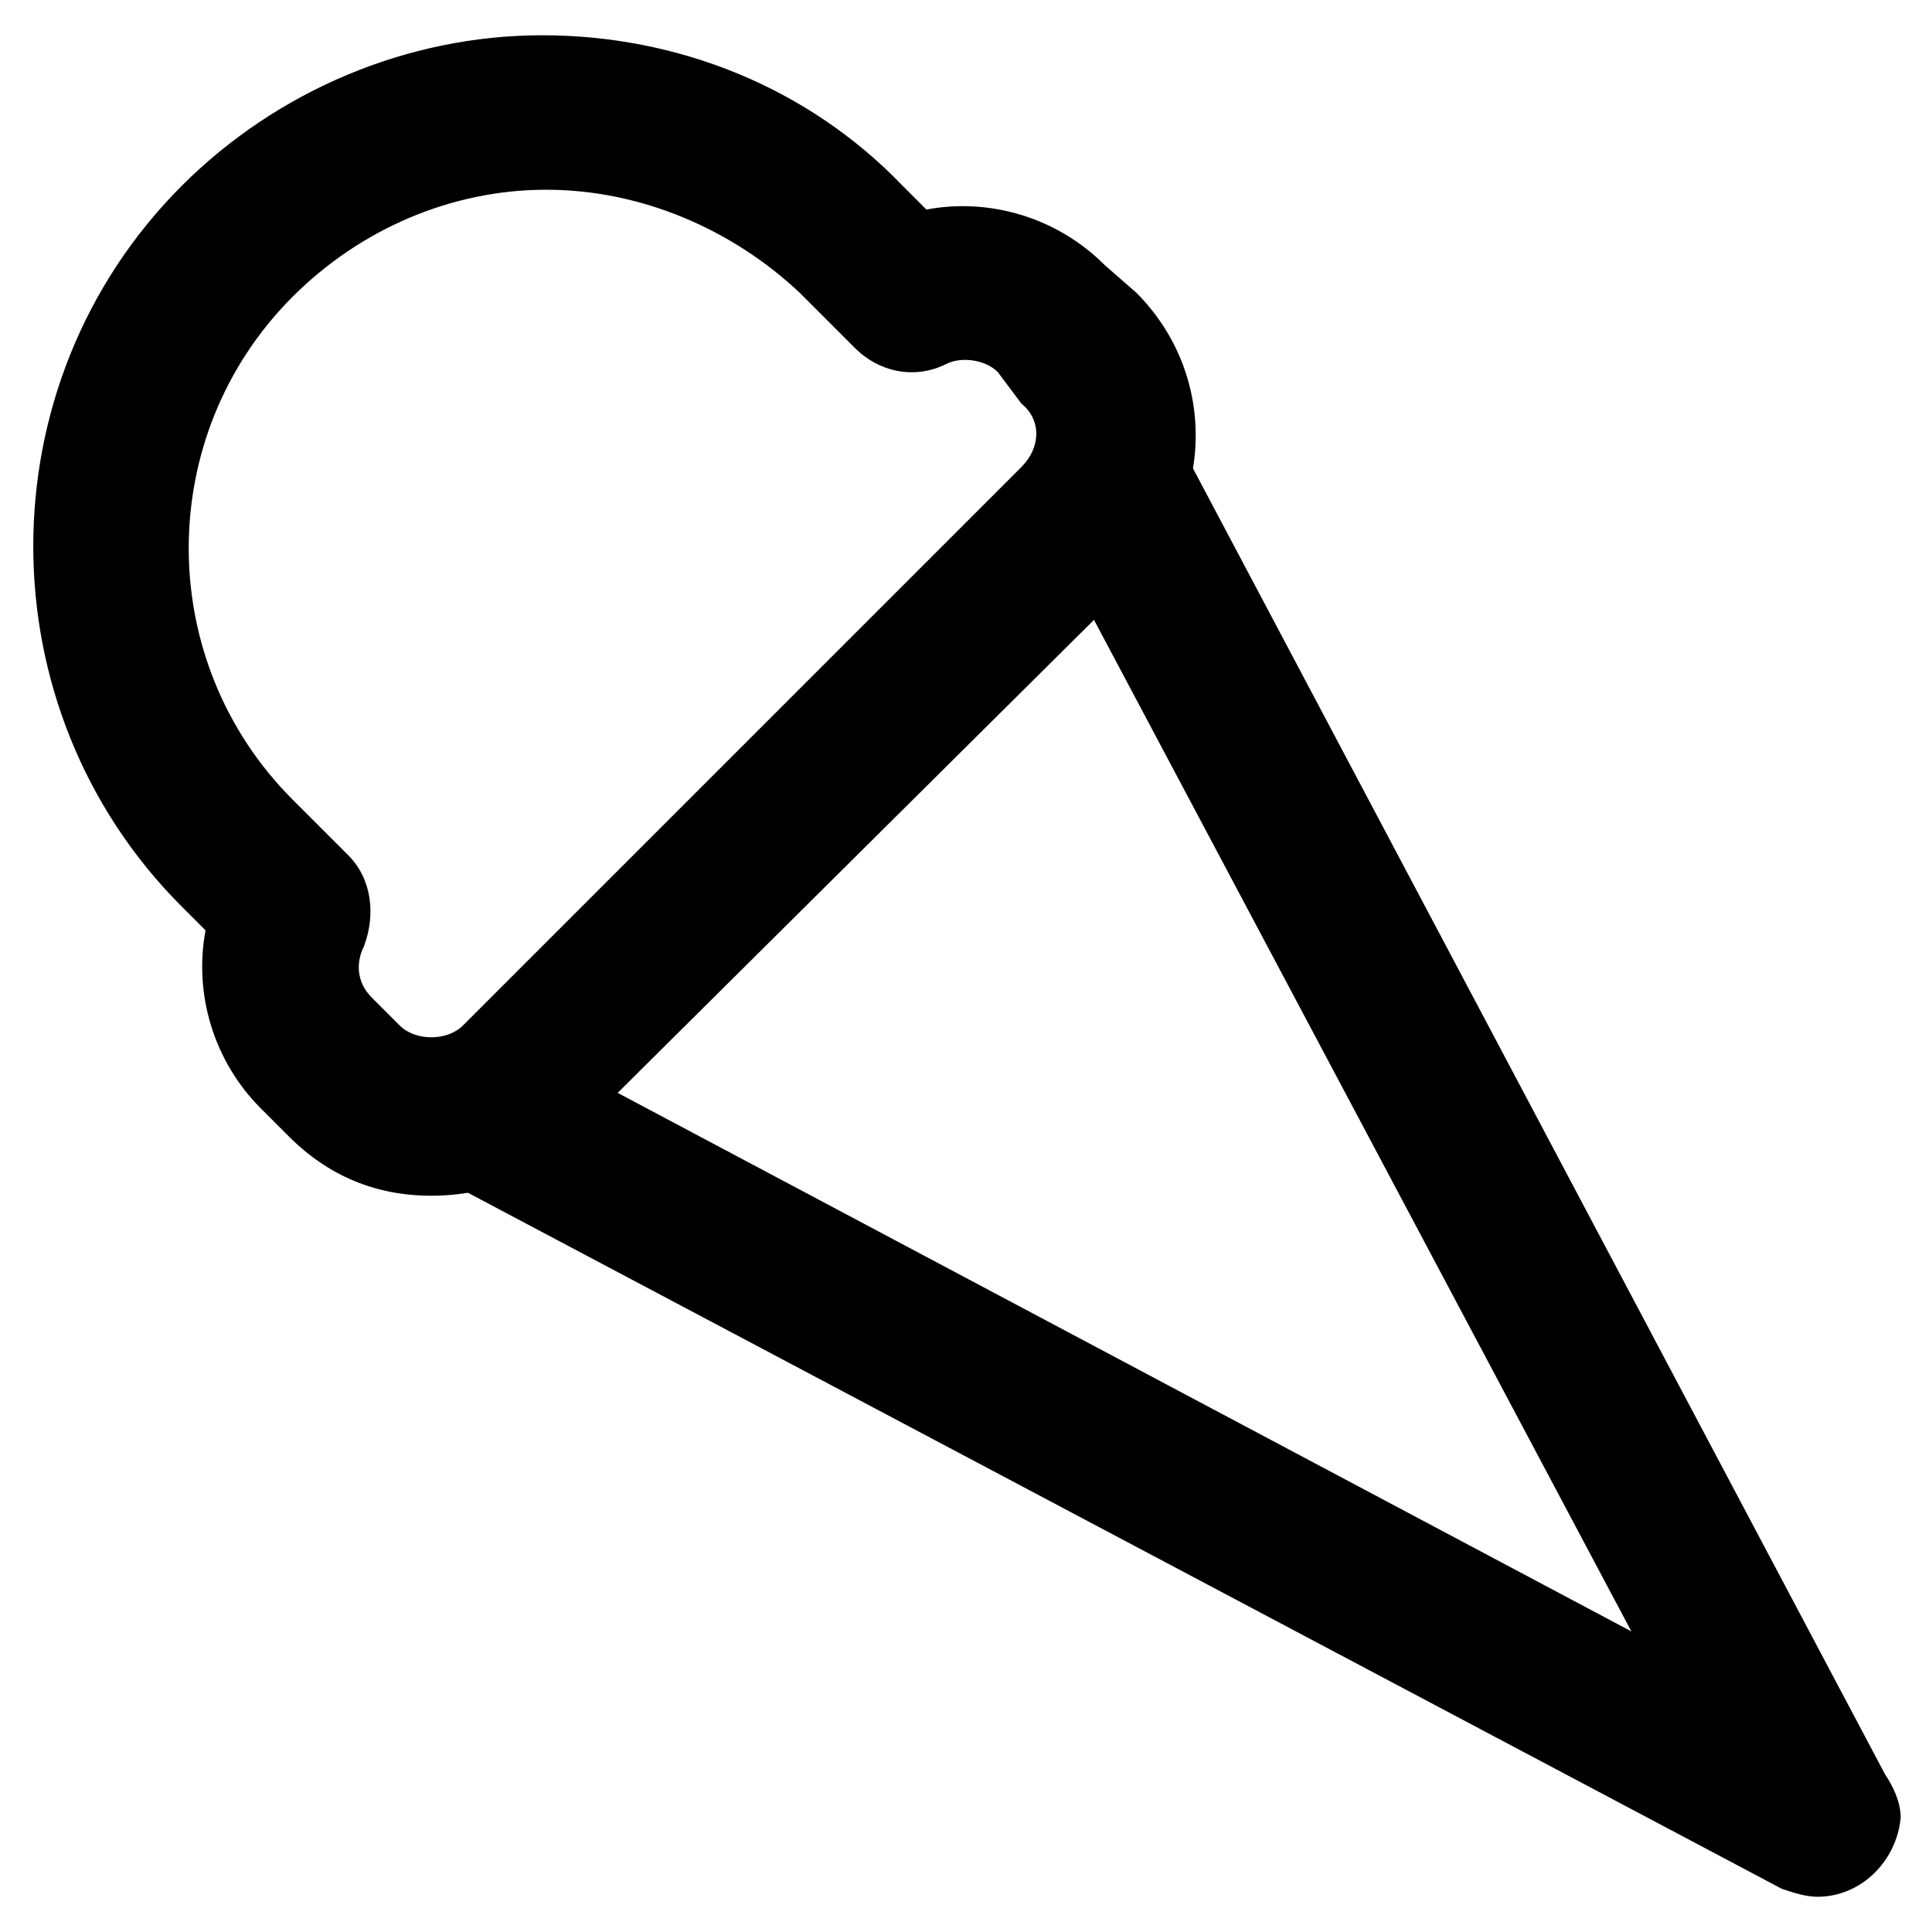
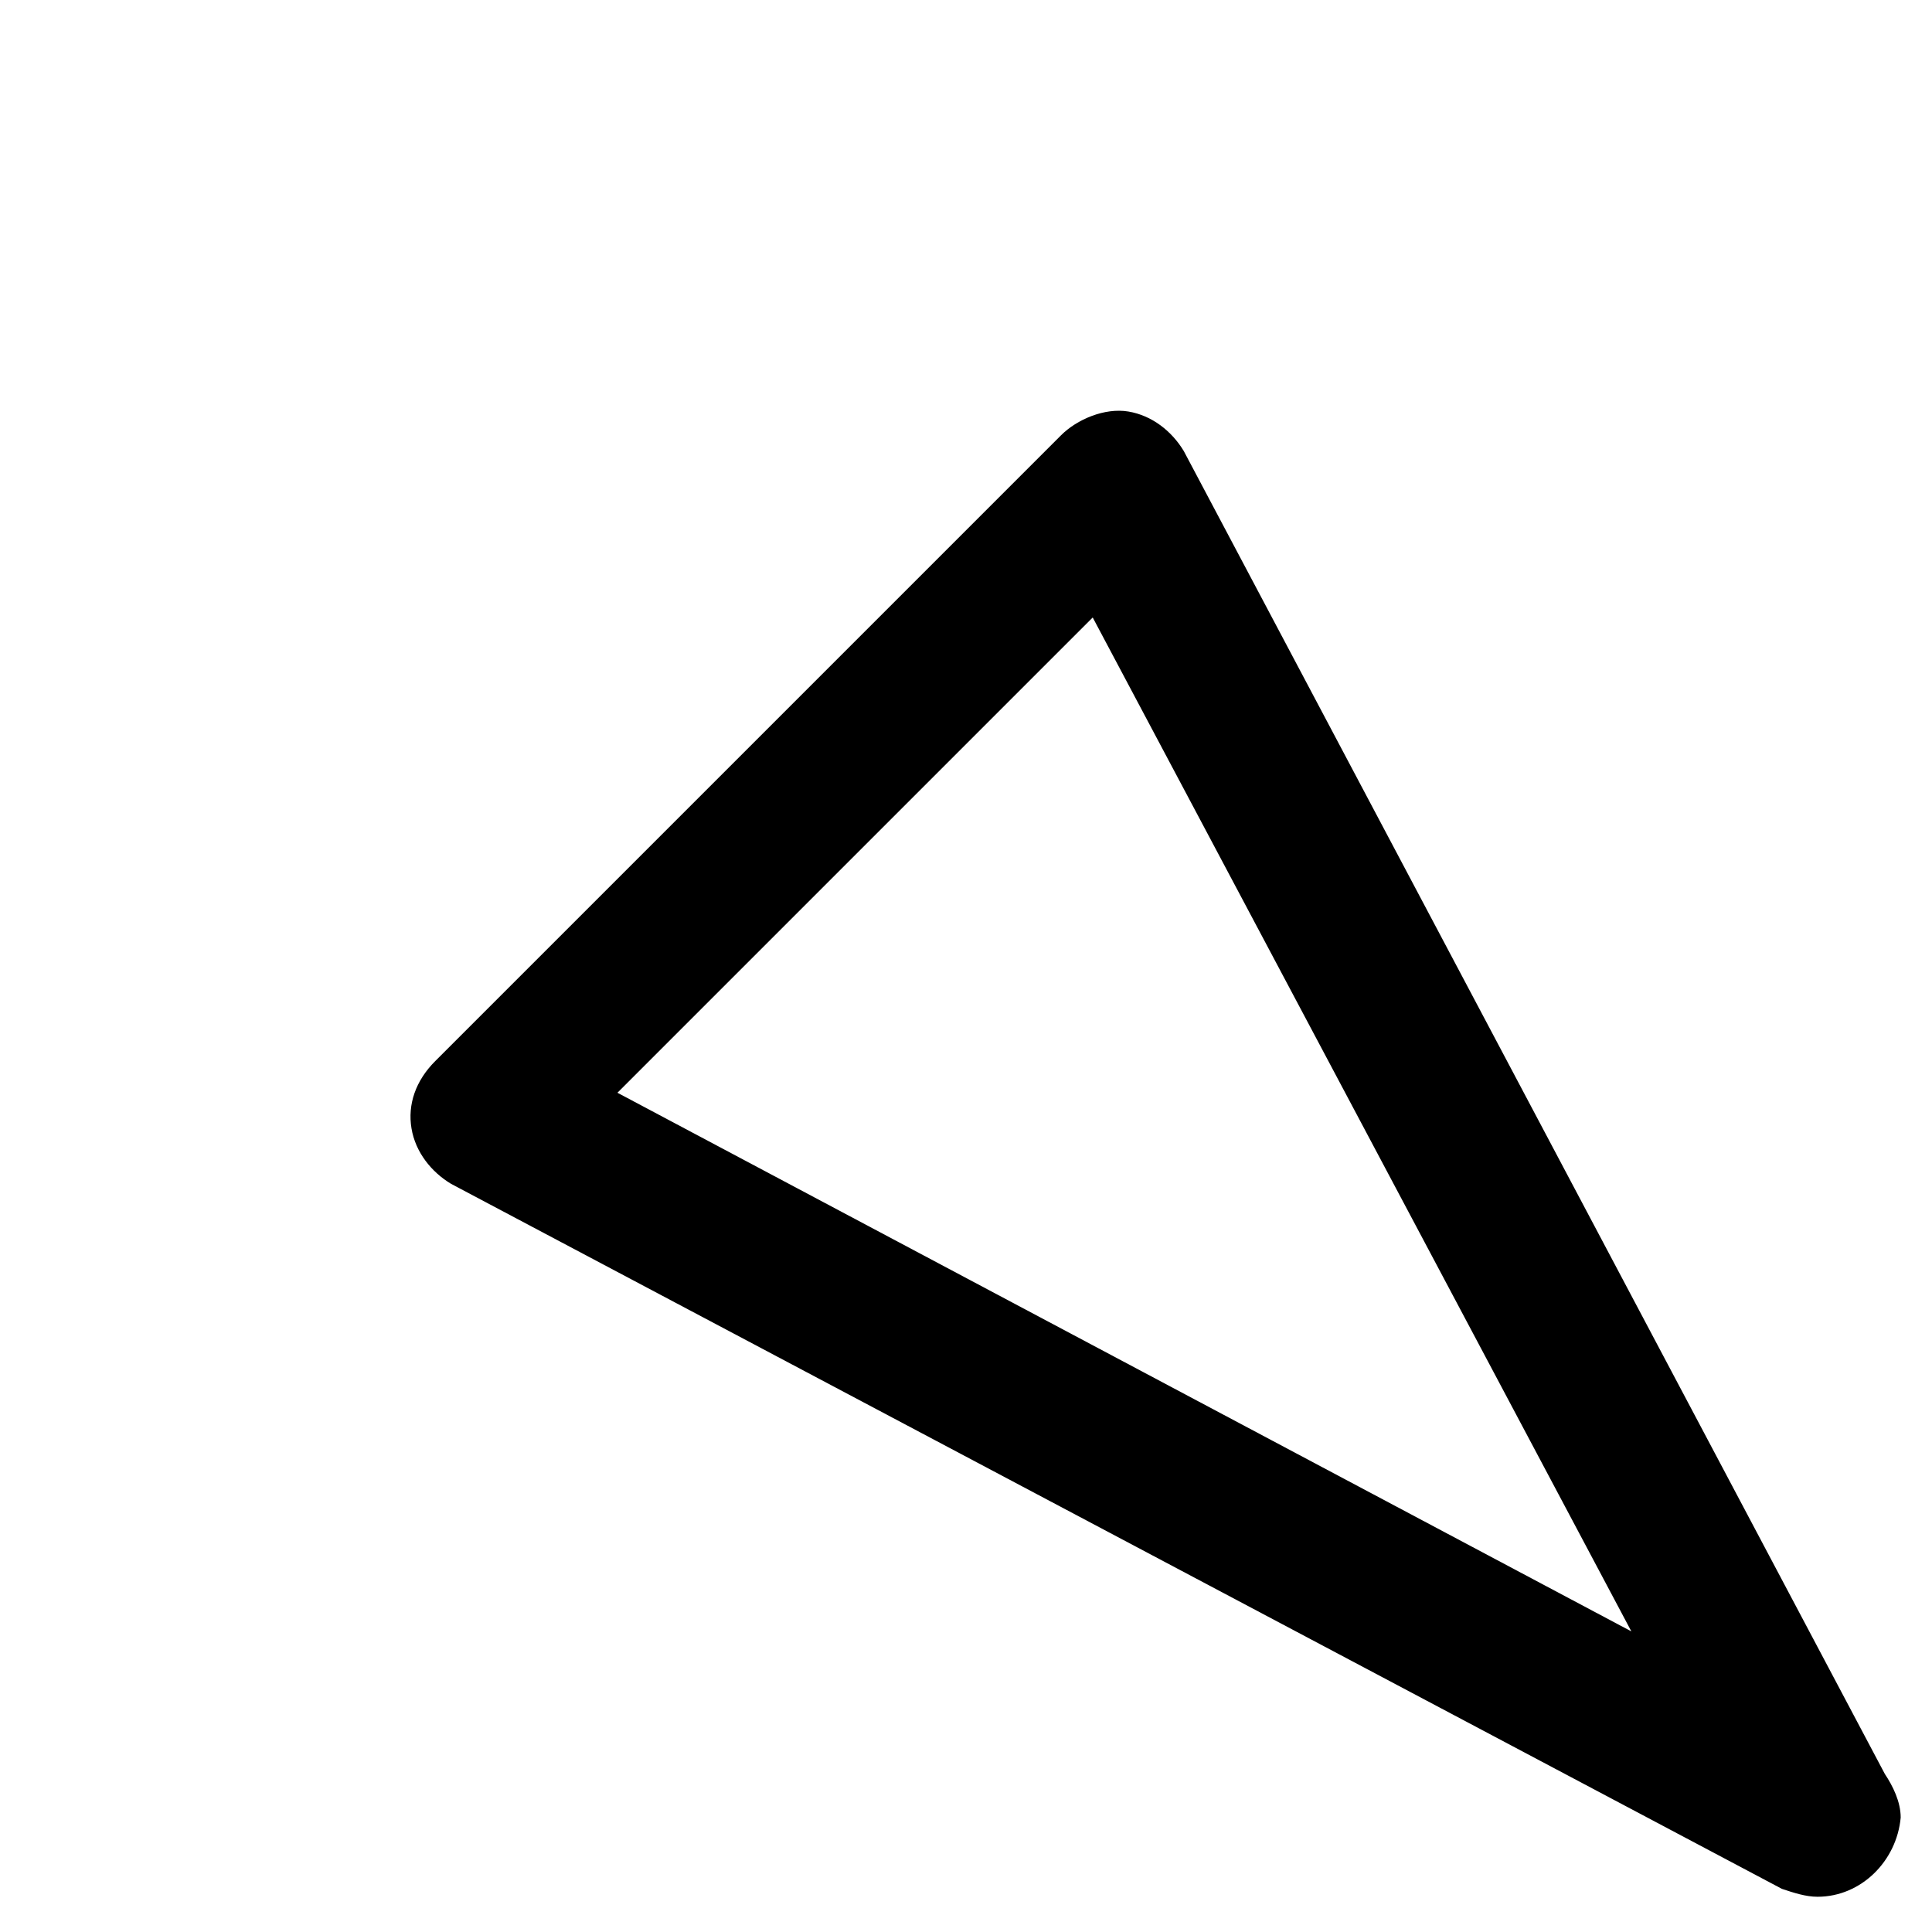
<svg xmlns="http://www.w3.org/2000/svg" fill="#000000" width="800px" height="800px" version="1.1" viewBox="144 144 512 512">
  <g>
    <path d="m625.66 646.66c-3.148 0-6.297-1.051-9.445-2.098l-352.67-186.83c-5.246-3.148-9.445-8.398-10.496-14.695-1.051-6.297 1.051-12.594 6.297-17.844l165.84-165.84c4.199-4.199 11.547-7.348 17.844-6.297 6.297 1.051 11.547 5.246 14.695 10.496l185.78 350.57c2.098 3.148 4.199 7.348 4.199 11.547-1.051 11.543-10.5 20.992-22.043 20.992zm-318.03-213.07 268.7 142.75-142.75-268.7z" />
-     <path d="m258.3 460.88c-14.695 0-27.289-5.246-37.785-15.742l-7.348-7.348c-12.594-12.594-17.844-30.438-14.695-47.23l-6.297-6.297c-52.48-52.48-52.48-138.55 0-191.03 25.191-25.191 59.828-39.887 95.516-39.887s70.324 13.645 95.516 39.887l6.297 6.297c16.793-3.148 34.637 2.098 47.23 14.695l8.398 7.344c20.992 20.992 20.992 54.578 0 75.57l-149.05 148c-9.445 10.496-23.09 15.742-37.785 15.742zm30.441-266.6c-25.191 0-49.332 10.496-67.176 28.34-36.734 36.734-36.734 96.562 0 133.3l14.695 14.695c6.297 6.297 7.348 15.742 4.199 24.141-2.098 4.199-2.098 9.445 2.098 13.645l7.348 7.348c4.199 4.199 12.594 4.199 16.793 0l147.99-147.99c5.246-5.246 5.246-12.594 0-16.793l-6.297-8.402c-3.148-3.148-9.445-4.199-13.645-2.098-8.398 4.199-17.844 2.098-24.141-4.199l-14.695-14.695c-17.844-16.793-41.984-27.289-67.172-27.289z" />
  </g>
</svg>